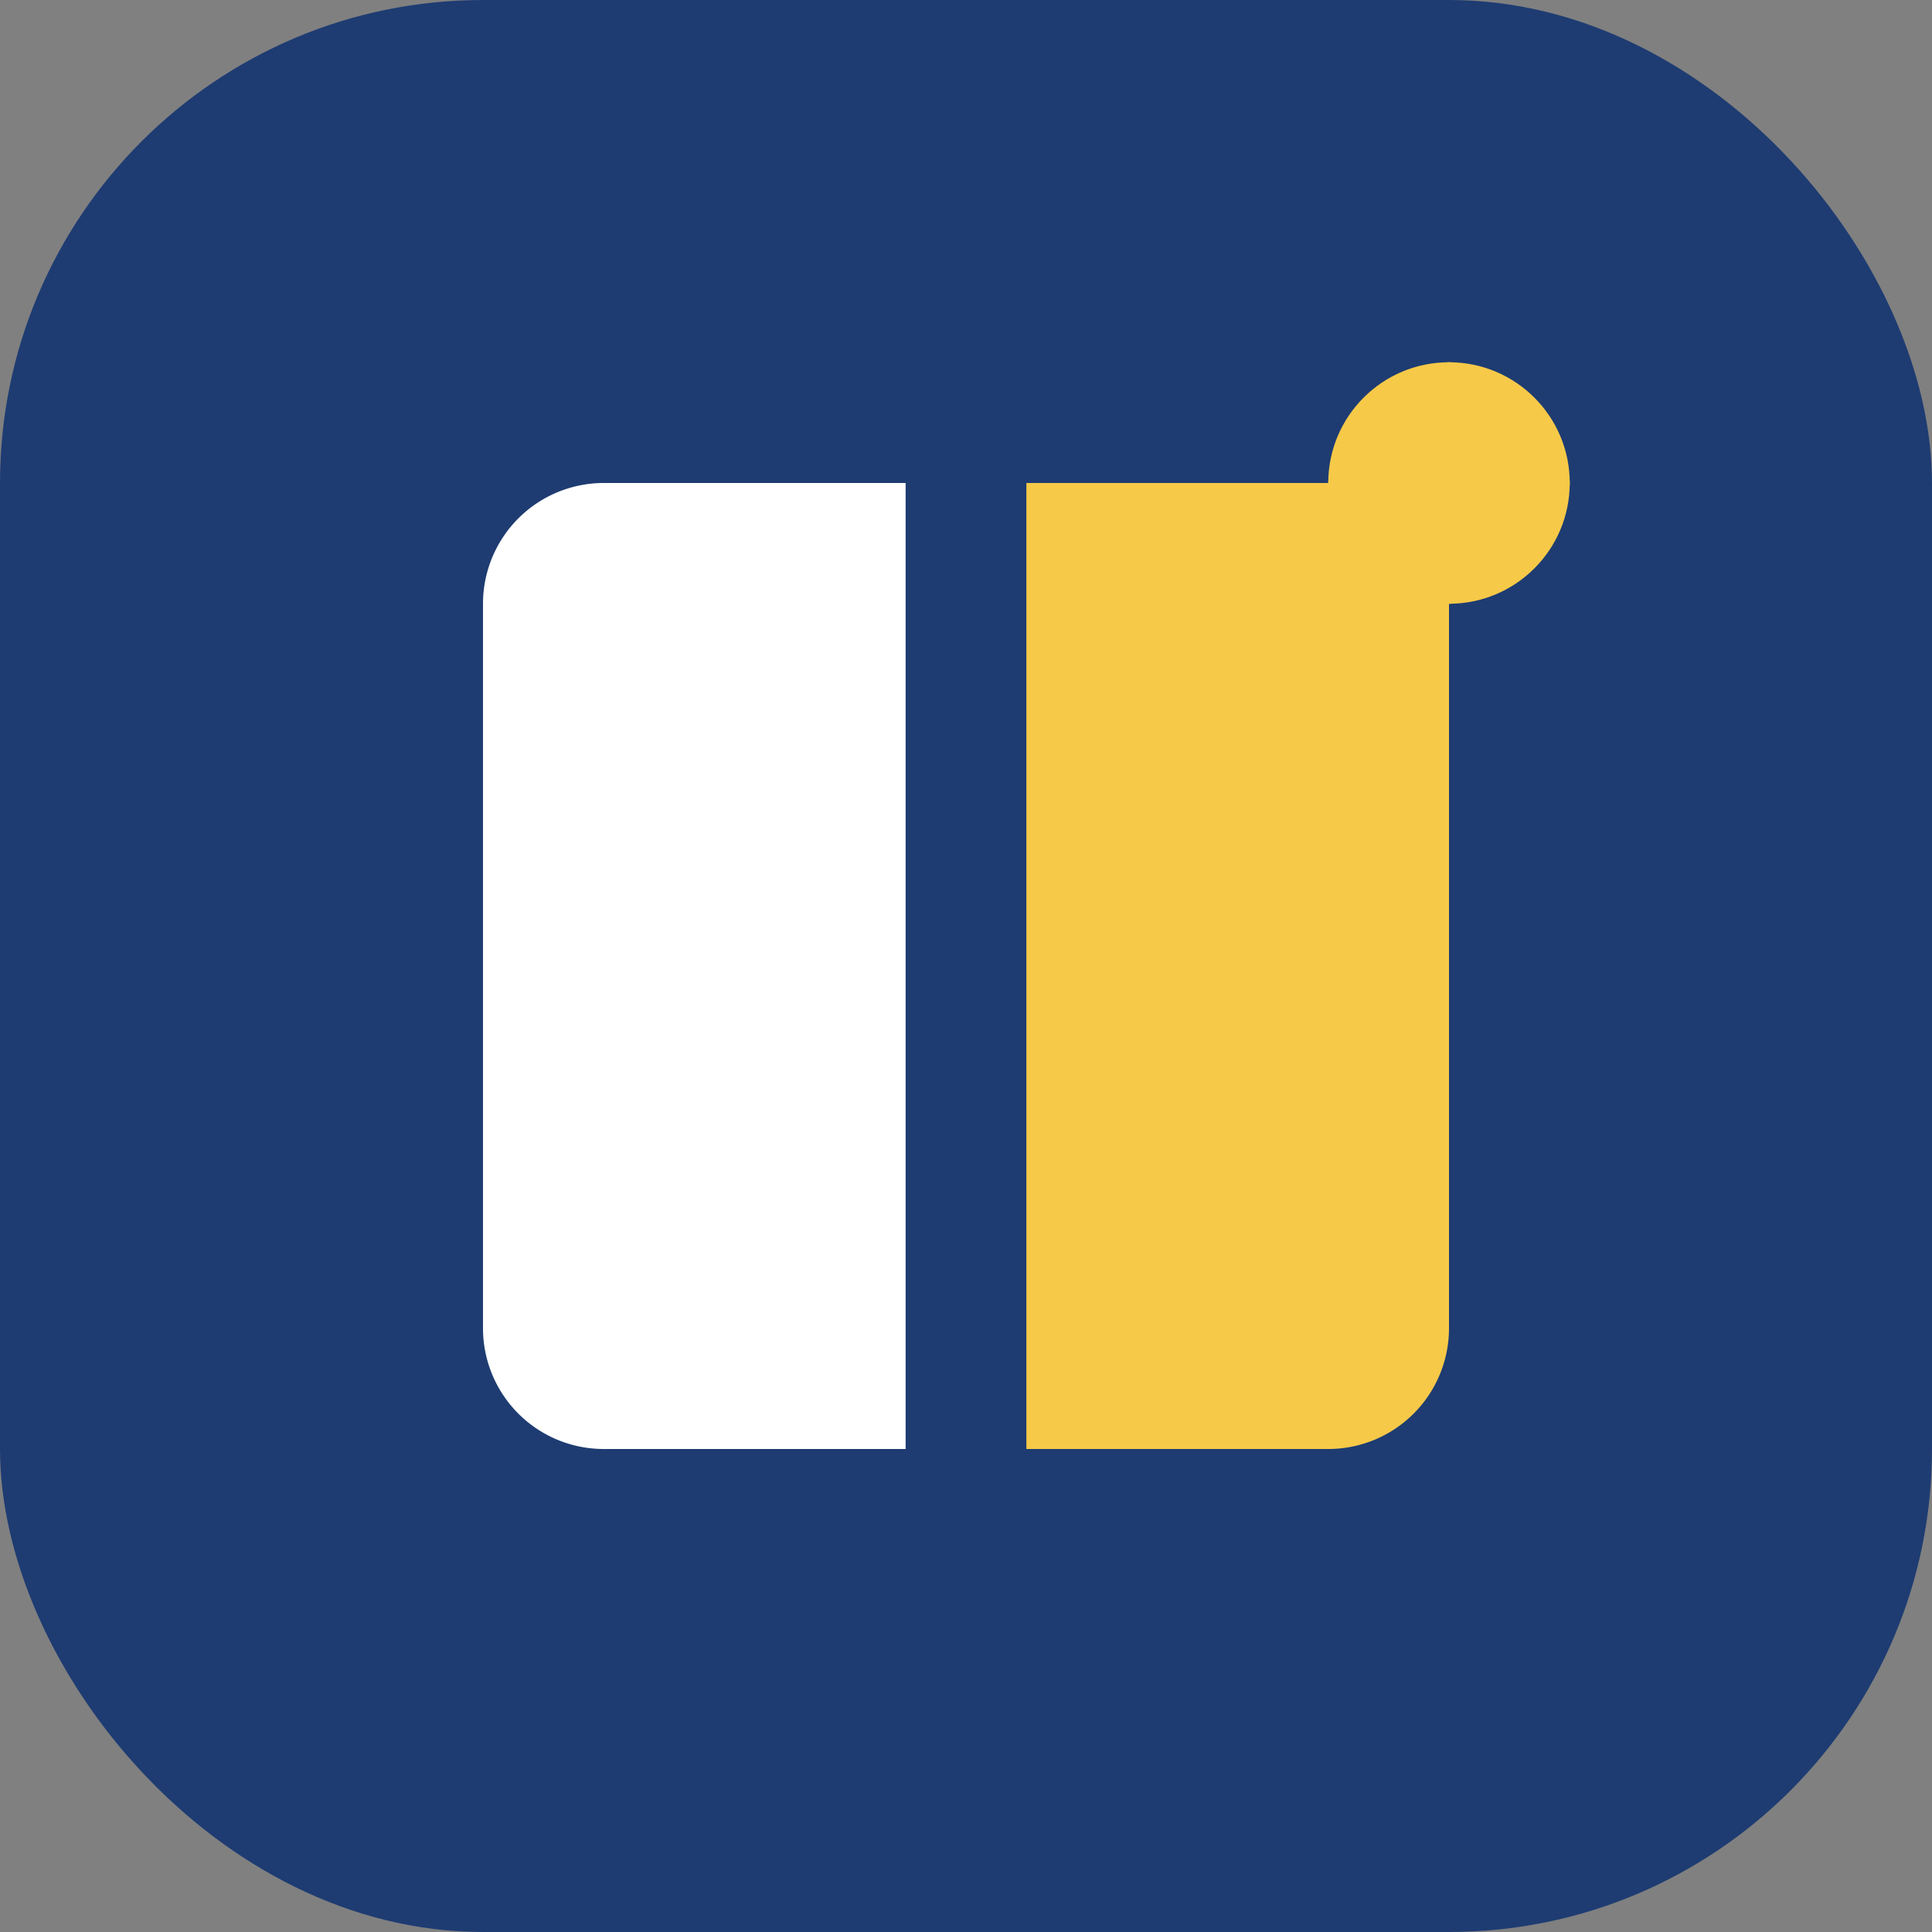
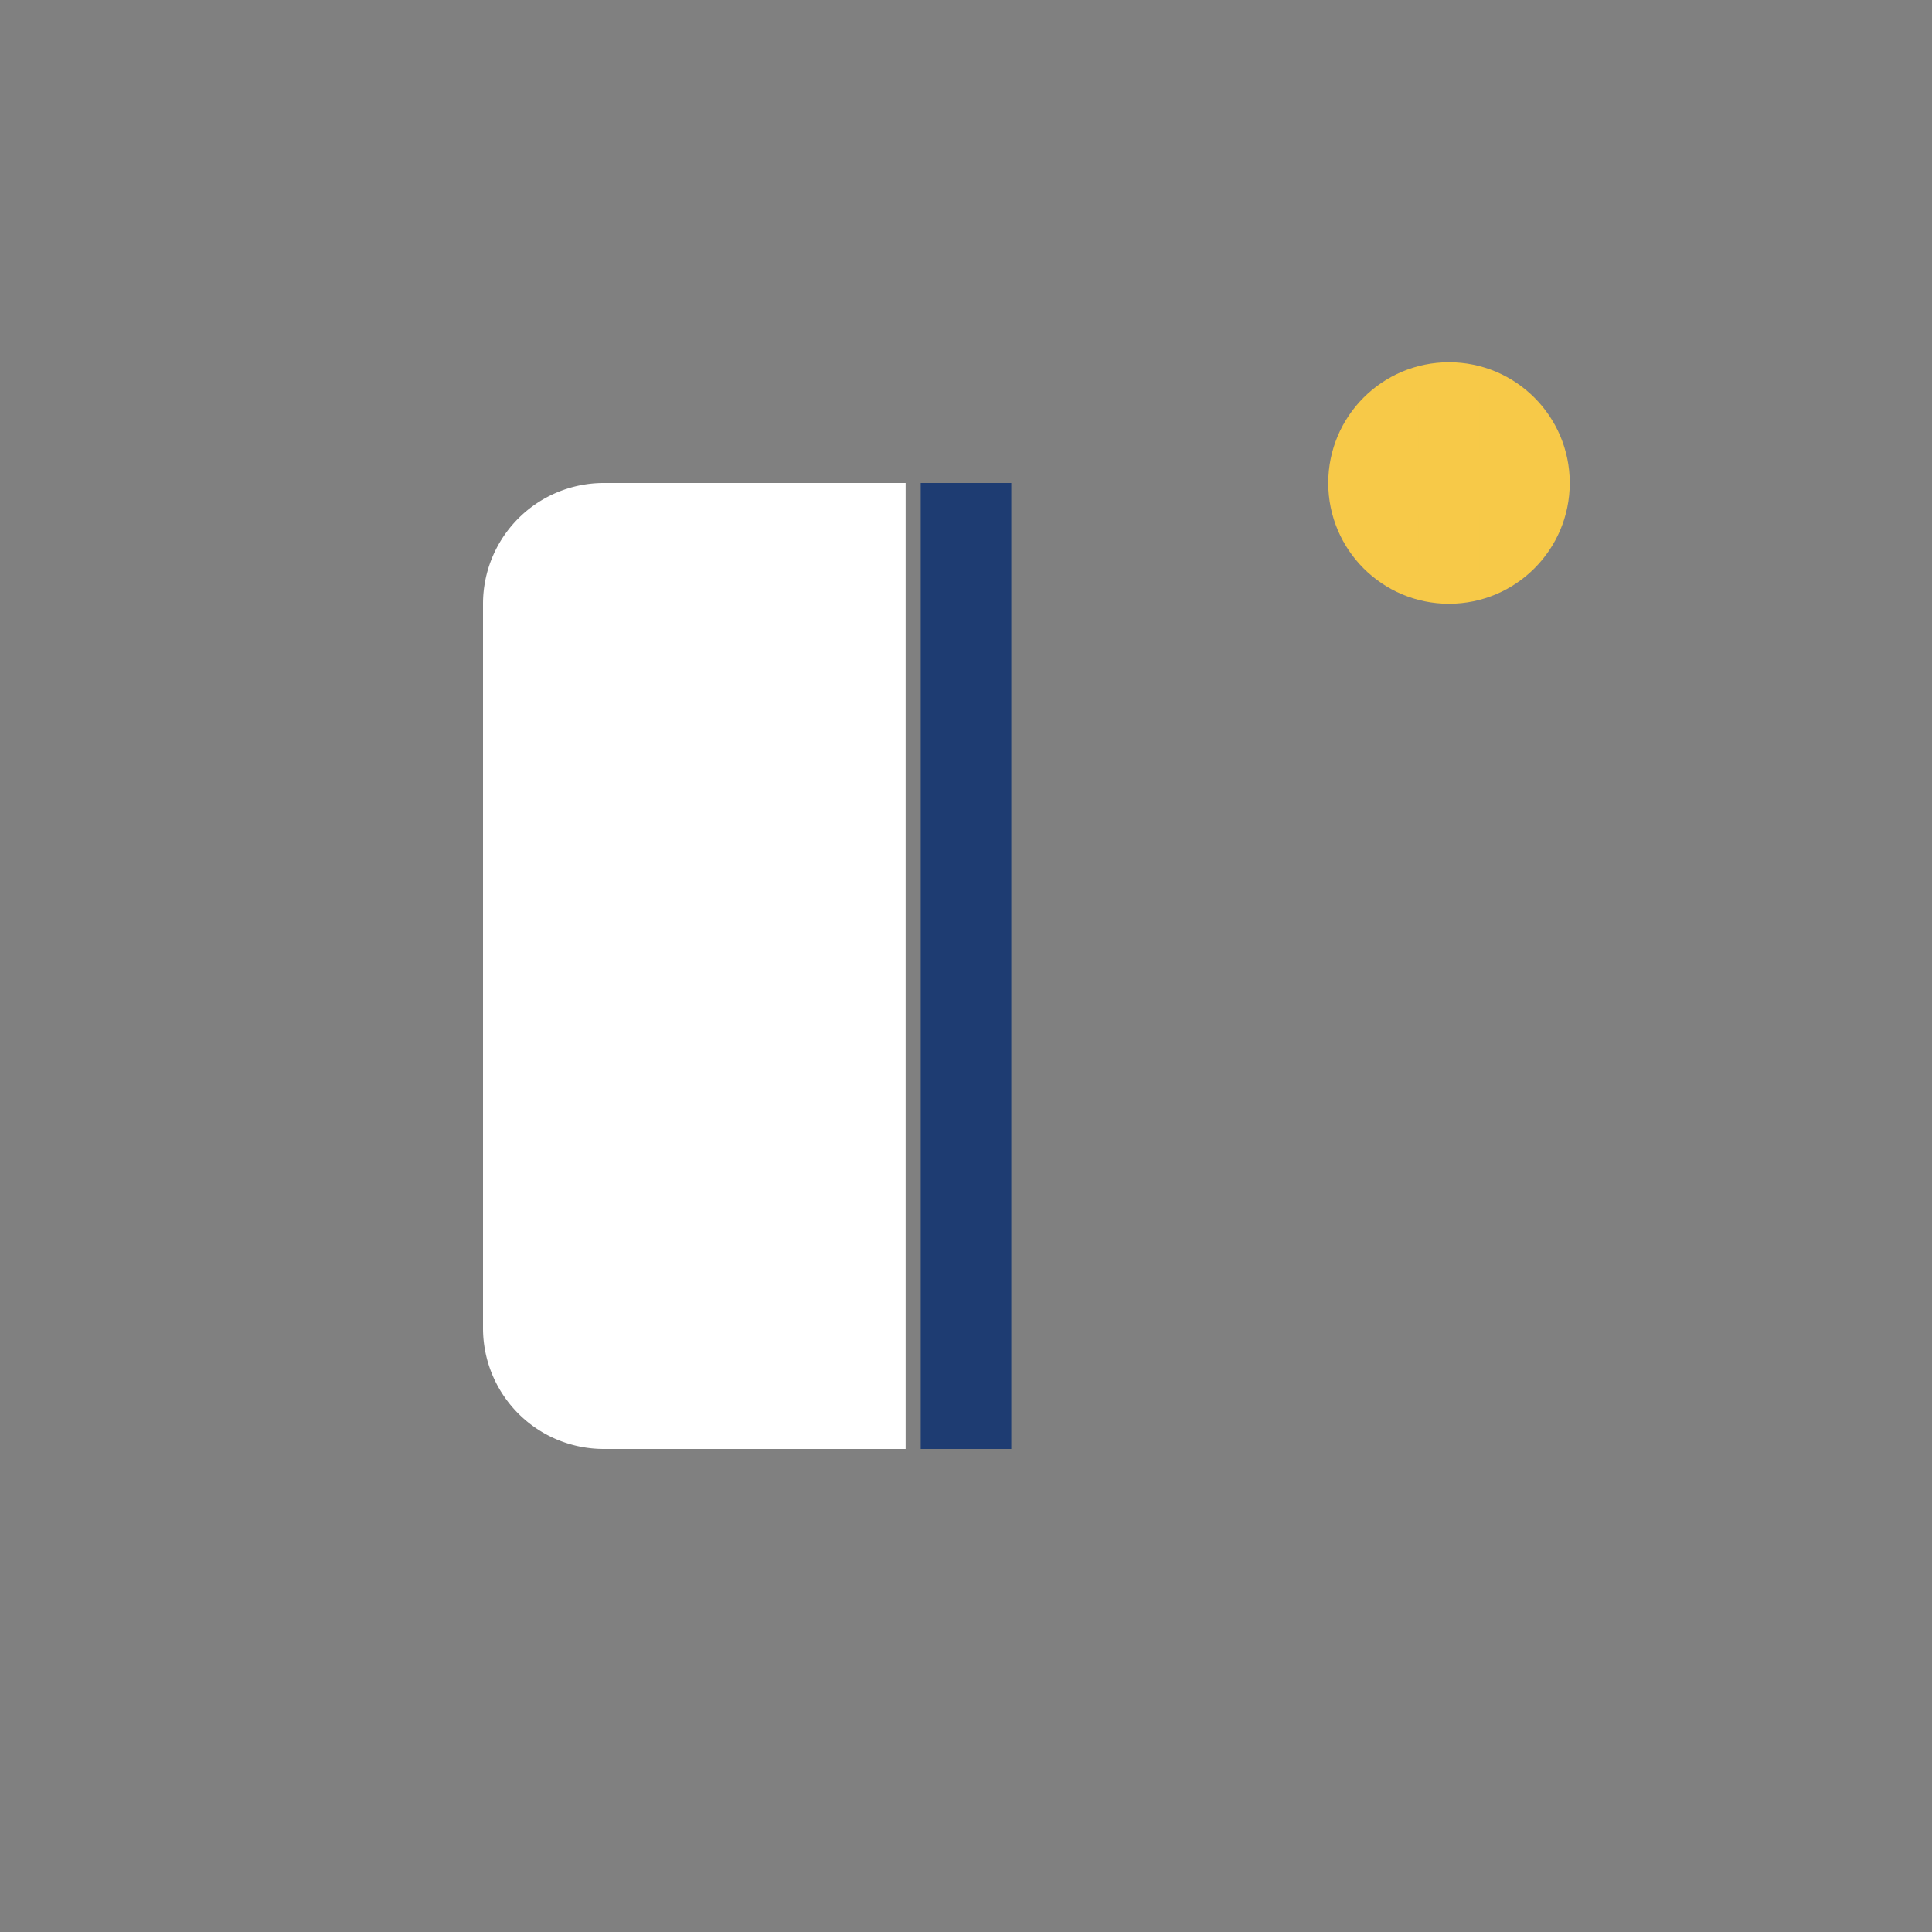
<svg xmlns="http://www.w3.org/2000/svg" width="32" height="32" viewBox="0 0 32 32" fill="none">
  <rect x="0" y="0" width="32" height="32" fill="#808080" stroke="none" />
-   <rect width="32" height="32" rx="8" fill="#1E3C72" />
  <path d="M8 22V10a2 2 0 0 1 2-2h5v16h-5a2 2 0 0 1-2-2z" fill="#fff" />
-   <path d="M24 22V10a2 2 0 0 0-2-2h-5v16h5a2 2 0 0 0 2-2z" fill="#F7C948" />
  <path d="M16 8v16" stroke="#1E3C72" stroke-width="1.5" />
  <circle cx="24" cy="8" r="2" fill="#F7C948" />
  <path d="M24 6.5v3M22.5 8h3" stroke="#F7C948" stroke-width="1" stroke-linecap="round" />
</svg>